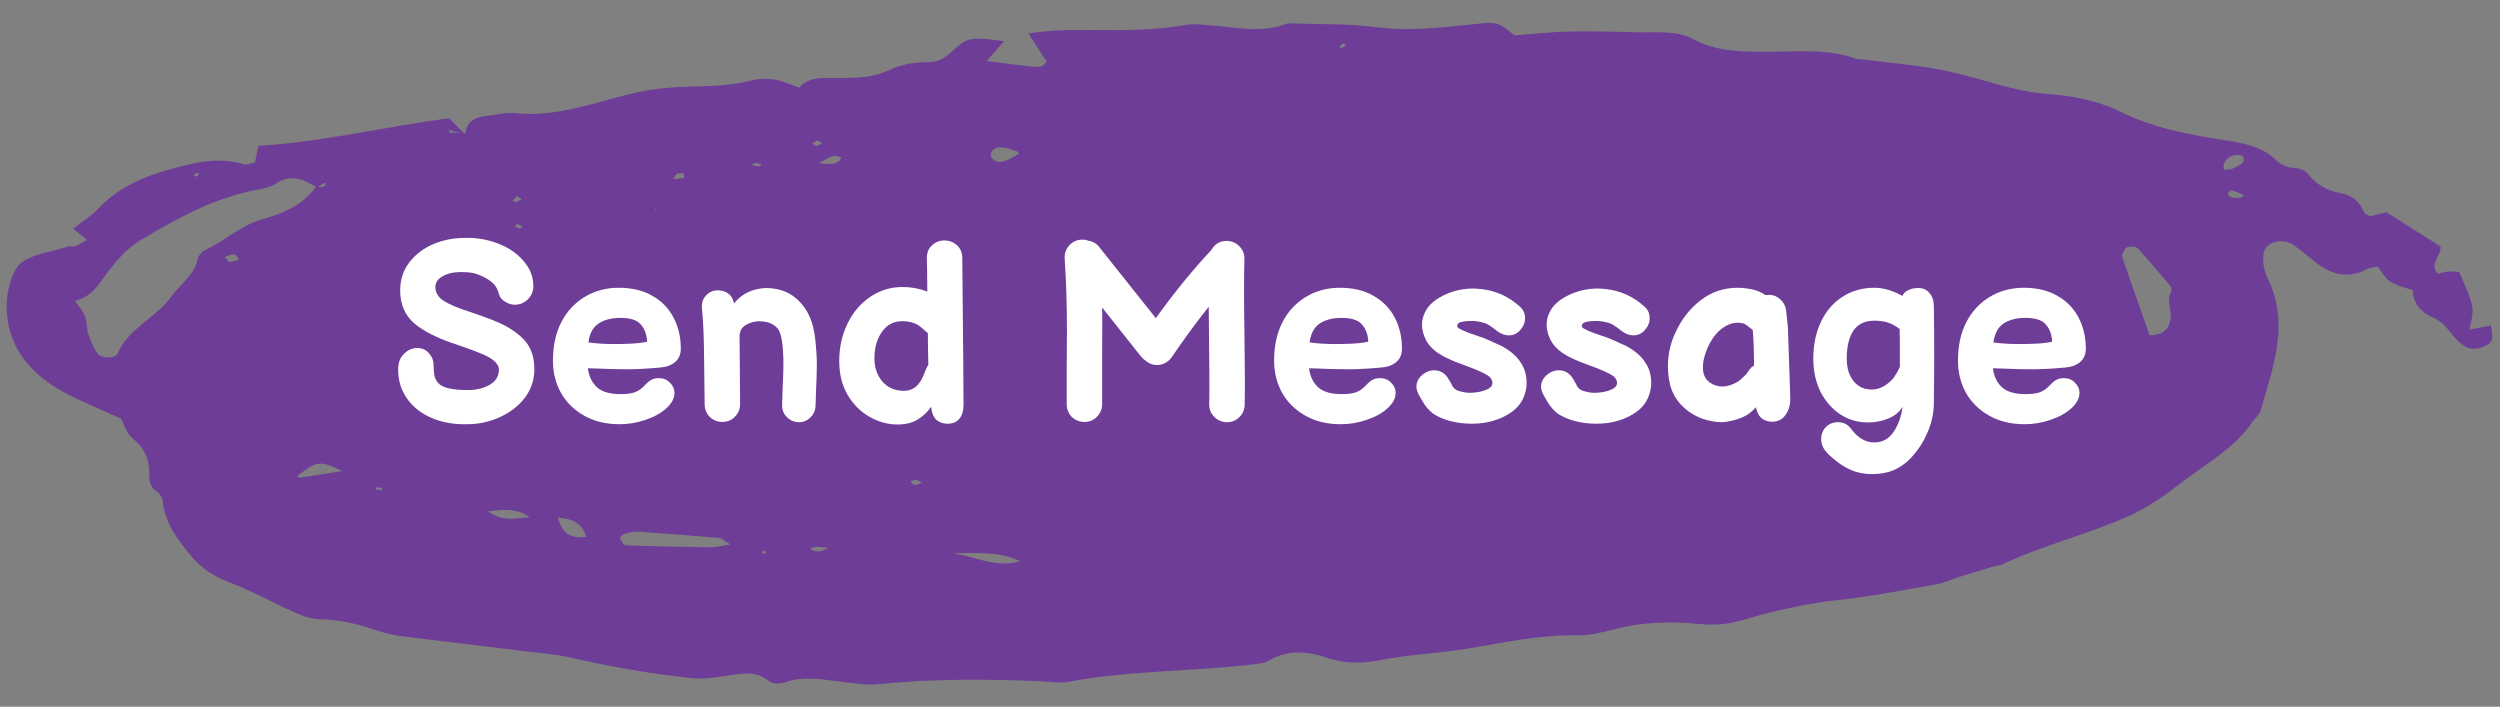
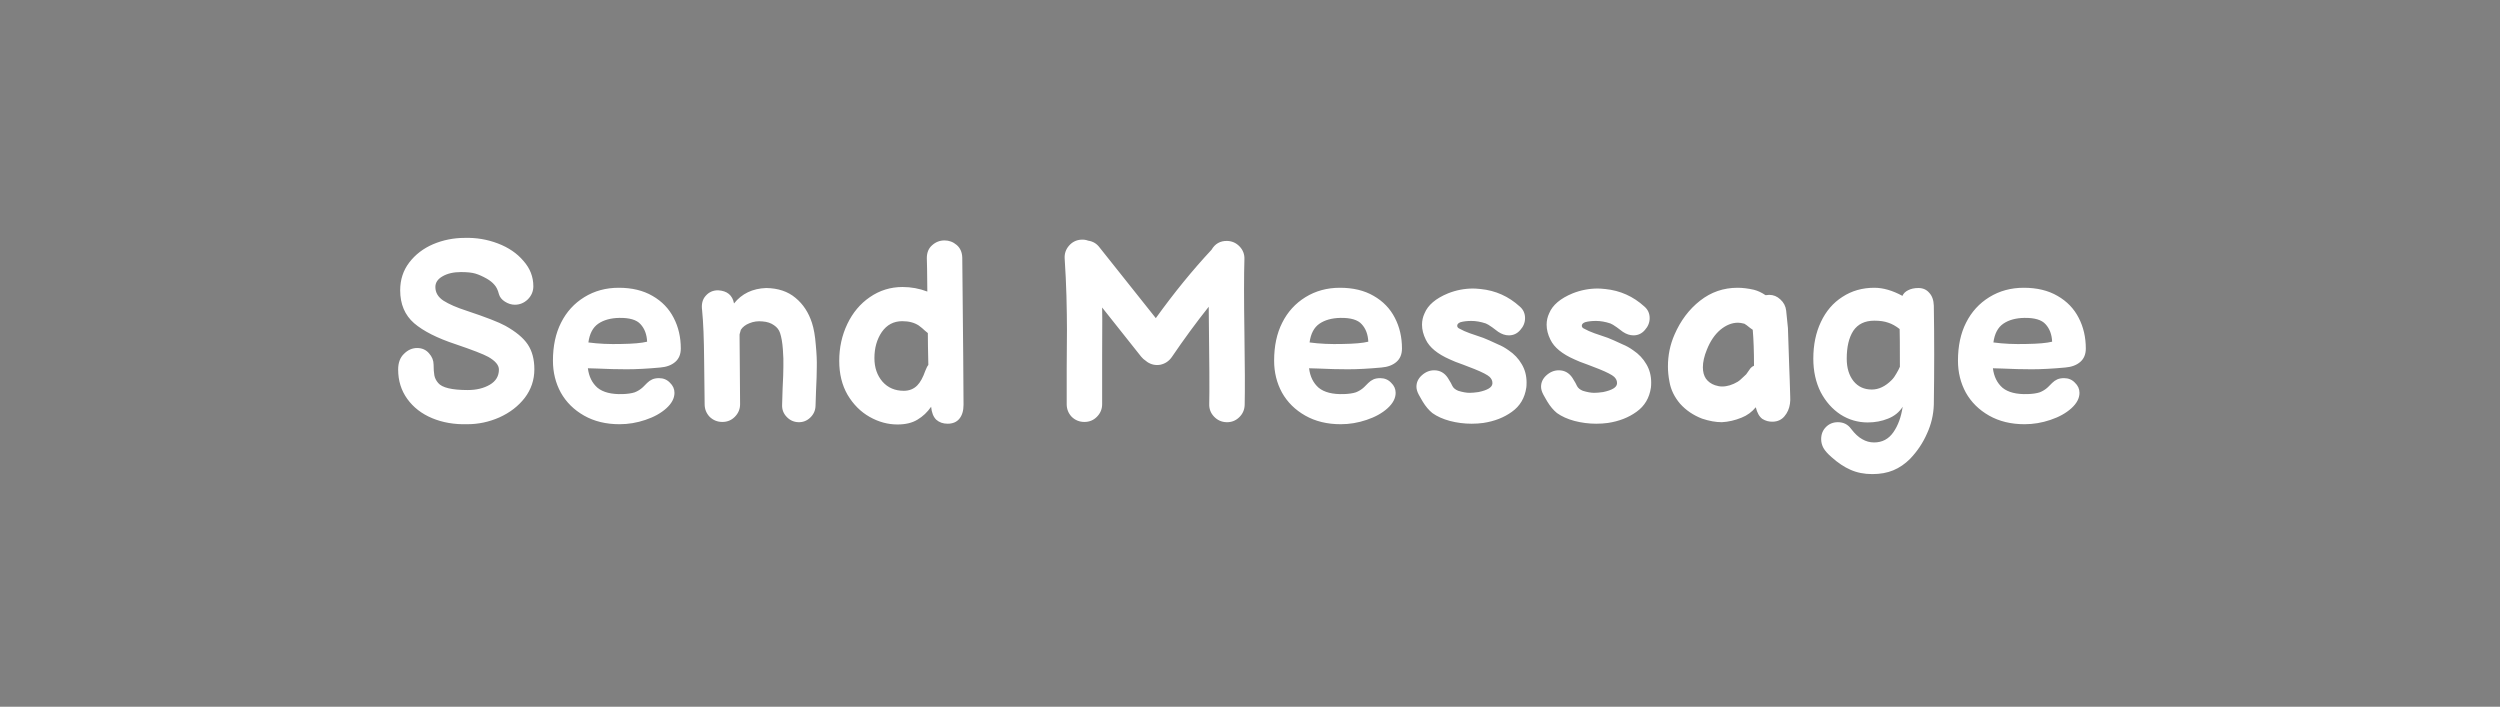
<svg xmlns="http://www.w3.org/2000/svg" width="237" height="67" viewBox="0 0 237 67" fill="none">
  <rect x="0" y="0" width="237" height="67" fill="#808080" stroke="none" />
-   <path d="M44.062 12.706C43.608 12.244 43.173 11.796 42.587 11.218C36.517 11.994 30.626 13.459 24.511 13.823C24.374 14.429 24.271 14.873 24.169 15.39C23.837 15.455 23.433 15.668 23.171 15.585C20.522 14.781 18.049 15.505 15.632 16.197C13.16 16.906 10.991 17.991 9.372 19.729C8.736 20.418 7.856 20.964 6.942 21.687C7.262 21.946 7.658 22.277 8.242 22.752C7.856 22.965 7.526 23.177 7.14 23.332C6.937 23.409 6.62 23.297 6.417 23.375C4.629 23.997 2.183 24.131 1.432 25.632C0.645 27.192 0.438 29.005 0.805 30.794C1.478 34.048 3.875 36.24 7.337 37.838C8.722 38.474 10.125 39.081 11.472 39.688C11.837 40.344 11.98 41.092 12.545 41.537C13.77 42.53 14.199 43.655 14.15 44.995C14.142 45.569 14.19 46.142 14.848 46.586C15.167 46.8 15.416 47.237 15.441 47.575C15.628 49.617 16.902 51.256 18.268 52.879C19.178 53.951 20.38 54.693 21.893 55.268C23.986 56.068 25.898 57.151 27.919 58.054C28.63 58.38 29.47 58.688 30.287 58.702C32.05 58.742 33.689 59.094 35.294 59.623C36.079 59.888 36.9 60.152 37.755 60.269C41.754 60.782 45.769 61.237 49.767 61.736C51.218 61.915 52.703 62.019 54.12 62.346C57.901 63.202 61.736 63.895 65.639 64.293C66.81 64.418 68.086 64.174 69.289 64.004C70.547 63.819 71.731 63.649 72.748 64.469C73.219 64.843 73.832 64.89 74.458 64.672C76.412 63.988 78.332 64.497 80.265 64.696C81.232 64.796 82.237 64.968 83.181 64.862C88.347 64.353 93.523 64.359 98.703 64.586C99.558 64.629 100.47 64.788 101.283 64.64C107.069 63.531 113.008 63.685 118.857 62.972C119.338 62.919 119.894 62.864 120.261 62.636C122.095 61.528 124.066 61.756 125.895 62.384C127.744 63.011 129.411 62.862 131.278 62.503C133.792 62.029 136.405 61.922 138.939 61.521C142.435 60.955 145.871 60.155 149.49 60.234C150.696 60.256 151.951 59.938 153.114 59.636C155.773 58.939 158.481 58.903 161.194 59.161C162.588 59.297 163.829 59.185 165.157 58.793C168.054 57.944 171.009 57.241 174.1 56.903C177.285 56.564 180.409 55.946 183.552 55.402C184.255 55.285 184.916 54.949 185.617 54.73C186.761 54.37 187.904 54.025 189.067 53.679C189.307 53.616 189.566 53.611 189.787 53.519C193.612 51.696 197.915 50.673 201.778 48.938C203.471 48.171 205.028 47.126 206.436 46.025C208.904 44.095 211.843 42.525 213.521 40.006C213.755 39.663 214.176 39.361 214.281 38.991C215.501 34.804 217.092 30.624 214.952 26.323C214.606 25.638 214.479 24.802 214.576 24.064C214.722 22.957 216.309 22.501 217.38 23.202C218.131 23.703 218.791 24.279 219.488 24.84C220.938 25.99 222.506 26.505 224.435 25.498C224.711 25.345 225.1 25.338 225.433 25.273C226.407 26.785 226.407 26.785 228.74 27.507C228.743 28.654 229.353 29.541 230.831 30.205C231.822 30.642 232.343 31.692 233.117 32.428C233.816 33.092 234.579 33.225 235.408 32.885C236.291 32.53 236.416 32.234 236.13 30.856C235.446 30.986 234.762 31.117 234.097 31.247C234.596 29.148 234.596 29.148 233.142 25.805C232.844 25.782 232.491 25.715 232.138 25.736C231.786 25.757 231.436 25.882 231.104 25.947C230.233 25.021 231.443 24.263 231.371 23.381C229.7 22.323 228.01 21.251 226.245 20.122C225.802 20.233 225.211 20.362 224.657 20.505C224.451 20.376 224.17 20.279 224.112 20.133C223.743 19.242 223.136 18.547 221.926 18.319C220.53 18.051 219.516 17.437 218.774 16.451C218.565 16.175 218.004 15.95 217.577 15.928C216.76 15.885 216.236 15.63 215.726 15.139C214.592 14.027 213.082 13.629 211.277 13.354C207.742 12.802 204.206 12.191 201.022 10.588C199 9.581 196.523 9.083 194.034 8.894C192.938 8.812 191.84 8.626 190.796 8.366C188.503 7.806 186.282 7.053 183.955 6.611C181.571 6.155 179.1 5.951 176.664 5.644C176.423 5.619 176.145 5.654 175.939 5.569C173.249 4.575 170.418 4.922 167.597 4.902C165.167 4.903 162.719 4.919 160.525 3.71C158.951 2.842 156.952 3.114 155.115 3.061C153.017 2.997 150.92 2.948 148.843 2.987C147.137 3.019 145.415 3.213 143.581 3.35C141.886 1.999 141.888 2.072 139.61 2.306C136.592 2.613 133.575 2.979 130.488 2.58C127.829 2.233 125.085 2.314 122.374 2.217C122.245 2.22 122.114 2.193 122.004 2.239C119.481 3.228 116.926 2.526 114.382 2.367C113.769 2.335 113.136 2.244 112.545 2.343C109.623 2.869 106.674 2.88 103.705 2.847C101.757 2.825 99.79 2.817 97.496 3.169C98.165 4.202 98.681 5.016 99.216 5.83C98.894 6.499 98.186 6.335 97.629 6.287C96.291 6.165 94.97 5.969 93.538 5.775C94.083 5.161 94.61 4.577 95.191 3.904C91.974 3.479 91.751 3.483 90.147 4.97C89.527 5.541 88.903 5.906 87.975 5.894C86.583 5.861 85.345 6.149 84.113 6.717C82.347 7.53 80.285 7.377 78.319 7.385C77.262 7.39 76.374 7.568 75.776 8.315C74.992 8.05 74.262 7.681 73.48 7.549C72.773 7.43 71.957 7.445 71.274 7.62C68.634 8.317 65.903 8.103 63.217 8.33C61.847 8.444 60.59 8.688 59.279 9.022C55.882 9.88 52.584 11.105 48.848 10.733C47.9 10.633 46.885 10.902 45.922 11.023C44.756 11.163 44.21 11.732 44.135 12.632C43.596 12.612 43.076 12.592 42.556 12.573C42.573 12.484 42.609 12.395 42.626 12.307C43.037 12.49 43.54 12.598 44.062 12.706ZM30.039 17.767C30.241 17.645 30.424 17.524 30.626 17.417C30.718 17.371 30.848 17.369 30.959 17.337C30.849 17.457 30.798 17.664 30.65 17.696C30.428 17.759 30.168 17.705 29.945 17.695C28.88 19.275 27.06 20.177 25.067 20.715C22.852 21.316 21.451 22.755 19.538 23.659C19.152 23.843 18.77 24.262 18.721 24.601C18.451 26.048 17.058 26.957 16.227 28.136C14.817 30.09 12.074 31.215 11.17 33.484C10.957 34.003 9.641 34.028 9.26 33.52C8.841 32.954 8.588 32.296 8.372 31.667C8.194 31.097 8.257 30.477 8.043 29.937C7.848 29.44 7.432 29.007 7.089 28.528C8.806 28.083 9.34 26.925 10.119 25.925C11.025 24.745 11.931 23.595 13.362 22.744C16.848 20.678 20.372 18.684 24.718 17.925C25.18 17.843 25.697 17.701 26.063 17.459C27.565 16.4 28.782 17.025 30.039 17.767ZM203.776 31.786C202.893 29.242 202.05 26.83 201.207 24.432C201.169 24.345 201.148 24.227 201.183 24.138C201.327 23.885 201.432 23.53 201.671 23.438C201.929 23.33 202.505 23.378 202.656 23.537C203.717 24.694 204.723 25.897 205.728 27.085C205.842 27.23 205.921 27.493 205.831 27.642C205.347 28.504 205.882 29.363 205.768 30.204C205.651 30.912 205.371 31.771 203.776 31.786ZM69.242 51.614C68.298 51.749 67.819 51.891 67.355 51.885C64.683 51.847 62.01 51.794 59.337 51.697C59.133 51.686 58.884 51.308 58.787 51.06C58.748 50.957 59.002 50.673 59.168 50.626C59.611 50.5 60.11 50.373 60.574 50.408C63.119 50.581 65.664 50.783 68.21 51.001C68.415 51.026 68.585 51.214 69.242 51.614ZM90.276 52.456C94.04 52.356 95.1 52.483 96.728 53.203C94.347 53.895 92.414 52.71 90.276 52.456ZM32.435 44.652C31.03 44.884 29.753 45.085 28.459 45.286C28.366 45.302 28.253 45.201 28.159 45.144C30.061 43.666 30.301 43.632 32.435 44.652ZM50.215 49.042C49.047 49.079 47.814 49.573 46.272 48.469C48.03 48.245 49.199 48.252 50.215 49.042ZM96.615 14.561C95.148 15.472 94.575 15.571 94.026 14.978C93.912 14.848 93.907 14.598 93.979 14.449C94.32 13.825 94.95 13.798 96.389 14.345C96.501 14.372 96.54 14.475 96.615 14.561ZM52.869 49.066C54.541 49.197 55.256 49.757 55.575 50.914C53.723 51.081 53.282 50.295 52.869 49.066ZM210.846 16.099C210.822 15.776 210.764 15.674 210.8 15.585C211.065 14.918 211.69 14.582 212.397 14.716C212.509 14.729 212.64 14.814 212.66 14.888C212.876 15.516 212.212 15.691 211.734 15.95C211.569 16.056 211.29 16.032 210.846 16.099ZM211.167 18.359C211.295 18.254 211.495 18.029 211.569 18.043C211.961 18.153 212.335 18.337 212.691 18.492C212.709 18.492 212.62 18.7 212.565 18.715C212.25 18.751 211.899 18.787 211.601 18.734C211.434 18.722 211.318 18.503 211.167 18.359ZM77.561 15.448C78.281 15.258 78.841 14.453 79.778 14.951C79.257 15.829 78.341 15.493 77.561 15.448ZM21.314 24.361C21.627 24.267 21.939 24.084 22.199 24.109C22.385 24.135 22.521 24.442 22.673 24.615C22.359 24.695 22.045 24.804 21.73 24.824C21.638 24.826 21.522 24.578 21.314 24.361ZM86.308 45.629C86.493 45.581 86.695 45.474 86.862 45.501C87.048 45.526 87.218 45.685 87.405 45.77C87.165 45.833 86.926 45.955 86.704 45.96C86.556 45.962 86.44 45.744 86.308 45.629ZM78.505 51.926C77.936 52.275 77.364 52.448 76.781 52.002C77.039 51.939 77.26 51.846 77.501 51.842C77.817 51.851 78.152 51.903 78.505 51.926ZM63.843 16.986C63.988 16.762 64.021 16.556 64.168 16.479C64.333 16.403 64.575 16.428 64.797 16.409C64.819 16.57 64.88 16.849 64.843 16.849C64.529 16.929 64.214 16.949 63.843 16.986ZM77.502 13.301C77.634 13.387 77.784 13.487 77.916 13.573C77.75 13.664 77.605 13.814 77.42 13.832C77.29 13.85 77.139 13.69 76.989 13.605C77.154 13.499 77.337 13.407 77.502 13.301ZM48.977 18.604C49.146 18.703 49.315 18.803 49.465 18.889C49.281 18.981 49.116 19.087 48.913 19.149C48.839 19.166 48.707 19.065 48.614 19.023C48.741 18.888 48.868 18.753 48.977 18.604ZM49.295 21.688C49.126 21.603 48.958 21.518 48.789 21.433C48.862 21.372 48.971 21.238 49.008 21.237C49.194 21.293 49.344 21.378 49.532 21.463C49.44 21.538 49.367 21.613 49.295 21.688ZM35.622 46.417C35.639 46.343 35.655 46.21 35.655 46.21C35.859 46.206 36.045 46.232 36.249 46.243C36.232 46.317 36.216 46.45 36.198 46.45C36.012 46.439 35.826 46.428 35.622 46.417ZM72.204 52.309C72.297 52.278 72.388 52.203 72.463 52.216C72.518 52.23 72.557 52.332 72.596 52.405C72.504 52.436 72.412 52.511 72.338 52.498C72.263 52.484 72.243 52.367 72.204 52.309ZM71.294 15.639C71.386 15.564 71.476 15.445 71.551 15.458C71.773 15.469 71.979 15.538 72.202 15.578C72.129 15.653 72.039 15.773 71.965 15.774C71.76 15.763 71.537 15.694 71.294 15.639ZM127.589 4.283C127.443 4.389 127.314 4.479 127.168 4.585C127.111 4.527 126.979 4.412 126.979 4.397C127.107 4.277 127.253 4.186 127.381 4.081C127.457 4.153 127.514 4.226 127.589 4.283ZM18.367 16.632C18.422 16.557 18.476 16.468 18.549 16.437C18.642 16.406 18.79 16.418 18.901 16.416C18.829 16.535 18.757 16.639 18.667 16.759C18.573 16.716 18.48 16.674 18.367 16.632ZM62.025 19.934L62.209 19.827L62.249 19.988L62.025 19.934Z" fill="#6E3D98" />
  <path d="M44.297 40.216C43.065 40.248 41.953 40.056 40.961 39.64C39.969 39.224 39.185 38.616 38.609 37.816C38.033 37.016 37.745 36.088 37.745 35.032C37.745 34.392 37.929 33.896 38.297 33.544C38.665 33.176 39.081 32.992 39.545 32.992C40.009 32.992 40.385 33.16 40.673 33.496C40.961 33.816 41.105 34.176 41.105 34.576C41.105 34.976 41.129 35.312 41.177 35.584C41.225 35.84 41.345 36.08 41.537 36.304C41.905 36.752 42.841 36.976 44.345 36.976C45.161 36.976 45.857 36.808 46.433 36.472C47.009 36.136 47.297 35.656 47.297 35.032C47.297 34.616 46.961 34.216 46.289 33.832C45.825 33.576 44.793 33.176 43.193 32.632C41.449 32.056 40.137 31.392 39.257 30.64C38.377 29.872 37.937 28.832 37.937 27.52C37.937 26.512 38.225 25.632 38.801 24.88C39.377 24.128 40.129 23.552 41.057 23.152C42.001 22.752 43.001 22.552 44.057 22.552C45.145 22.52 46.193 22.696 47.201 23.08C48.209 23.464 49.017 24.016 49.625 24.736C50.249 25.44 50.561 26.24 50.561 27.136C50.561 27.616 50.385 28.032 50.033 28.384C49.681 28.72 49.273 28.888 48.809 28.888C48.489 28.888 48.177 28.792 47.873 28.6C47.569 28.408 47.377 28.168 47.297 27.88C47.201 27.496 47.057 27.2 46.865 26.992C46.689 26.784 46.449 26.592 46.145 26.416C45.745 26.192 45.385 26.032 45.065 25.936C44.745 25.84 44.289 25.792 43.697 25.792C42.993 25.792 42.409 25.928 41.945 26.2C41.497 26.456 41.273 26.792 41.273 27.208C41.273 27.736 41.529 28.168 42.041 28.504C42.569 28.84 43.305 29.16 44.249 29.464C46.073 30.072 47.289 30.544 47.897 30.88C48.905 31.44 49.617 32.032 50.033 32.656C50.449 33.28 50.657 34.064 50.657 35.008C50.657 36.016 50.353 36.92 49.745 37.72C49.137 38.504 48.337 39.12 47.345 39.568C46.369 40 45.353 40.216 44.297 40.216ZM58.731 40.216C57.452 40.216 56.331 39.944 55.371 39.4C54.411 38.856 53.675 38.128 53.163 37.216C52.667 36.304 52.419 35.296 52.419 34.192C52.419 32.8 52.675 31.6 53.188 30.592C53.7 29.568 54.435 28.76 55.395 28.168C56.355 27.576 57.444 27.28 58.66 27.28C59.907 27.28 60.971 27.536 61.852 28.048C62.748 28.56 63.419 29.256 63.867 30.136C64.316 31 64.54 31.968 64.54 33.04C64.54 33.584 64.364 34.008 64.011 34.312C63.66 34.616 63.188 34.792 62.596 34.84C61.395 34.952 60.331 35.008 59.404 35.008C58.523 35.008 57.58 34.984 56.572 34.936L55.731 34.912C55.828 35.696 56.132 36.312 56.644 36.76C57.172 37.192 57.964 37.392 59.02 37.36C59.499 37.344 59.883 37.288 60.172 37.192C60.459 37.08 60.715 36.92 60.94 36.712C61.068 36.584 61.203 36.448 61.347 36.304C61.492 36.16 61.651 36.048 61.828 35.968C62.004 35.888 62.219 35.848 62.475 35.848C62.892 35.848 63.236 35.992 63.508 36.28C63.795 36.552 63.94 36.872 63.94 37.24C63.94 37.752 63.684 38.24 63.172 38.704C62.66 39.168 61.995 39.536 61.179 39.808C60.38 40.08 59.563 40.216 58.731 40.216ZM55.779 32.464C56.724 32.592 57.772 32.64 58.923 32.608C60.028 32.592 60.836 32.52 61.347 32.392C61.316 31.704 61.108 31.152 60.724 30.736C60.355 30.32 59.684 30.12 58.708 30.136C57.892 30.152 57.227 30.336 56.715 30.688C56.203 31.04 55.892 31.632 55.779 32.464ZM77.312 38.488C77.296 38.92 77.128 39.288 76.808 39.592C76.488 39.896 76.112 40.04 75.68 40.024C75.248 40.008 74.88 39.84 74.576 39.52C74.272 39.2 74.128 38.824 74.144 38.392C74.144 38.216 74.16 37.688 74.192 36.808C74.24 35.928 74.264 35.248 74.264 34.768C74.28 34.288 74.264 33.736 74.216 33.112C74.168 32.472 74.08 31.96 73.952 31.576C73.856 31.272 73.664 31.024 73.376 30.832C73.088 30.624 72.728 30.504 72.296 30.472C71.848 30.424 71.432 30.48 71.048 30.64C70.68 30.784 70.408 30.992 70.232 31.264C70.168 31.472 70.128 31.616 70.112 31.696C70.112 31.76 70.112 31.864 70.112 32.008C70.112 32.568 70.12 33.576 70.136 35.032C70.152 36.472 70.16 37.568 70.16 38.32C70.16 38.784 69.992 39.184 69.656 39.52C69.336 39.84 68.944 40 68.48 40C68.016 40 67.616 39.84 67.28 39.52C66.96 39.184 66.8 38.784 66.8 38.32C66.8 37.648 66.784 36.272 66.752 34.192C66.736 32.112 66.672 30.52 66.56 29.416C66.48 28.84 66.592 28.384 66.896 28.048C67.2 27.696 67.592 27.52 68.072 27.52C68.936 27.568 69.44 27.984 69.584 28.768C70.32 27.84 71.336 27.352 72.632 27.304C73.768 27.32 74.696 27.632 75.416 28.24C76.136 28.832 76.656 29.624 76.976 30.616C77.152 31.16 77.272 31.848 77.336 32.68C77.416 33.512 77.448 34.216 77.432 34.792C77.432 35.352 77.408 36.104 77.36 37.048C77.328 37.992 77.312 38.472 77.312 38.488ZM85.079 40.24C84.167 40.24 83.287 40 82.439 39.52C81.591 39.04 80.895 38.344 80.351 37.432C79.823 36.52 79.559 35.448 79.559 34.216C79.559 32.952 79.815 31.784 80.327 30.712C80.839 29.64 81.551 28.792 82.463 28.168C83.391 27.528 84.423 27.208 85.559 27.208C86.375 27.208 87.159 27.352 87.911 27.64C87.895 25.768 87.879 24.712 87.863 24.472C87.863 23.944 88.031 23.536 88.367 23.248C88.703 22.944 89.095 22.792 89.543 22.792C89.975 22.792 90.359 22.936 90.695 23.224C91.031 23.512 91.207 23.912 91.223 24.424C91.303 32.28 91.343 36.928 91.343 38.368C91.343 38.944 91.207 39.392 90.935 39.712C90.679 40.016 90.311 40.168 89.831 40.168C89.399 40.168 89.039 40.04 88.751 39.784C88.479 39.512 88.319 39.104 88.271 38.56C87.919 39.072 87.487 39.48 86.975 39.784C86.479 40.088 85.847 40.24 85.079 40.24ZM85.679 37.048C86.191 37.048 86.615 36.88 86.951 36.544C87.239 36.256 87.495 35.792 87.719 35.152C87.831 34.864 87.927 34.68 88.007 34.6C87.975 33.224 87.959 32.216 87.959 31.576C87.927 31.544 87.831 31.464 87.671 31.336C87.527 31.192 87.335 31.032 87.095 30.856C86.679 30.584 86.159 30.448 85.535 30.448C84.719 30.448 84.071 30.792 83.591 31.48C83.127 32.168 82.895 32.992 82.895 33.952C82.895 34.848 83.151 35.592 83.663 36.184C84.175 36.76 84.847 37.048 85.679 37.048ZM117.995 38.392C117.979 38.856 117.803 39.248 117.467 39.568C117.131 39.888 116.731 40.04 116.267 40.024C115.803 40.008 115.411 39.832 115.091 39.496C114.771 39.16 114.619 38.76 114.635 38.296C114.667 37.256 114.651 34.184 114.587 29.08C113.403 30.568 112.235 32.16 111.083 33.856C110.811 34.24 110.451 34.48 110.003 34.576C109.555 34.656 109.139 34.568 108.755 34.312C108.707 34.28 108.667 34.248 108.635 34.216C108.459 34.104 108.307 33.968 108.179 33.808L104.483 29.152C104.499 29.184 104.499 30.72 104.483 33.76C104.483 36.784 104.483 38.304 104.483 38.32C104.483 38.784 104.315 39.184 103.979 39.52C103.659 39.84 103.267 40 102.803 40C102.339 40 101.939 39.84 101.603 39.52C101.283 39.184 101.123 38.784 101.123 38.32C101.123 37.648 101.123 36.52 101.123 34.936C101.139 33.352 101.147 32.128 101.147 31.264C101.147 30.4 101.131 29.328 101.099 28.048C101.067 26.912 101.011 25.736 100.931 24.52C100.899 24.056 101.035 23.648 101.339 23.296C101.643 22.944 102.027 22.752 102.491 22.72C102.731 22.704 102.955 22.736 103.163 22.816C103.611 22.88 103.971 23.096 104.243 23.464L109.571 30.16C111.299 27.76 113.059 25.6 114.851 23.68C115.187 23.104 115.683 22.824 116.339 22.84C116.803 22.856 117.195 23.032 117.515 23.368C117.835 23.704 117.987 24.104 117.971 24.568C117.923 26.088 117.923 28.416 117.971 31.552C118.019 34.672 118.027 36.952 117.995 38.392ZM127.099 40.216C125.819 40.216 124.699 39.944 123.739 39.4C122.779 38.856 122.043 38.128 121.531 37.216C121.035 36.304 120.787 35.296 120.787 34.192C120.787 32.8 121.043 31.6 121.555 30.592C122.067 29.568 122.803 28.76 123.763 28.168C124.723 27.576 125.811 27.28 127.027 27.28C128.275 27.28 129.339 27.536 130.219 28.048C131.115 28.56 131.787 29.256 132.235 30.136C132.683 31 132.907 31.968 132.907 33.04C132.907 33.584 132.731 34.008 132.379 34.312C132.027 34.616 131.555 34.792 130.963 34.84C129.763 34.952 128.699 35.008 127.771 35.008C126.891 35.008 125.947 34.984 124.939 34.936L124.099 34.912C124.195 35.696 124.499 36.312 125.011 36.76C125.539 37.192 126.331 37.392 127.387 37.36C127.867 37.344 128.251 37.288 128.539 37.192C128.827 37.08 129.083 36.92 129.307 36.712C129.435 36.584 129.571 36.448 129.715 36.304C129.859 36.16 130.019 36.048 130.195 35.968C130.371 35.888 130.587 35.848 130.843 35.848C131.259 35.848 131.603 35.992 131.875 36.28C132.163 36.552 132.307 36.872 132.307 37.24C132.307 37.752 132.051 38.24 131.539 38.704C131.027 39.168 130.363 39.536 129.547 39.808C128.747 40.08 127.931 40.216 127.099 40.216ZM124.147 32.464C125.091 32.592 126.139 32.64 127.291 32.608C128.395 32.592 129.203 32.52 129.715 32.392C129.683 31.704 129.475 31.152 129.091 30.736C128.723 30.32 128.051 30.12 127.075 30.136C126.259 30.152 125.595 30.336 125.083 30.688C124.571 31.04 124.259 31.632 124.147 32.464ZM139.511 40.168C138.807 40.168 138.119 40.08 137.447 39.904C136.791 39.728 136.239 39.48 135.791 39.16C135.455 38.888 135.151 38.528 134.879 38.08L134.711 37.792L134.495 37.408C134.351 37.136 134.279 36.888 134.279 36.664C134.279 36.248 134.447 35.888 134.783 35.584C135.135 35.264 135.527 35.104 135.959 35.104C136.503 35.104 136.935 35.344 137.255 35.824L137.543 36.304L137.687 36.592C137.783 36.784 137.967 36.936 138.239 37.048C138.655 37.176 139.015 37.24 139.319 37.24C139.543 37.24 139.823 37.216 140.159 37.168C141.007 36.992 141.447 36.728 141.479 36.376V36.28C141.479 36.088 141.391 35.904 141.215 35.728C141.007 35.536 140.527 35.288 139.775 34.984L138.719 34.576C138.127 34.368 137.703 34.2 137.447 34.072C136.279 33.56 135.519 32.936 135.167 32.2C134.927 31.72 134.807 31.248 134.807 30.784C134.807 30.4 134.887 30.04 135.047 29.704C135.367 28.92 136.111 28.288 137.279 27.808C138.047 27.504 138.839 27.352 139.655 27.352C139.815 27.352 140.055 27.368 140.375 27.4C141.783 27.544 143.015 28.096 144.071 29.056C144.407 29.344 144.575 29.712 144.575 30.16C144.575 30.576 144.423 30.952 144.119 31.288C143.831 31.624 143.471 31.792 143.039 31.792C142.703 31.792 142.367 31.68 142.031 31.456L141.455 31.024C141.183 30.832 140.983 30.712 140.855 30.664C140.375 30.504 139.919 30.424 139.487 30.424C139.087 30.424 138.743 30.464 138.455 30.544C138.247 30.624 138.143 30.736 138.143 30.88C138.143 30.976 138.191 31.056 138.287 31.12C138.399 31.184 138.575 31.272 138.815 31.384C139.103 31.512 139.519 31.664 140.063 31.84C140.431 31.952 140.807 32.096 141.191 32.272C141.447 32.384 141.727 32.512 142.031 32.656C142.351 32.784 142.679 32.968 143.015 33.208C143.543 33.56 143.959 34 144.263 34.528C144.567 35.04 144.719 35.616 144.719 36.256C144.719 36.464 144.711 36.624 144.695 36.736C144.551 37.728 144.095 38.496 143.327 39.04C142.575 39.584 141.671 39.936 140.615 40.096C140.263 40.144 139.895 40.168 139.511 40.168ZM151.324 40.168C150.62 40.168 149.932 40.08 149.26 39.904C148.604 39.728 148.052 39.48 147.604 39.16C147.268 38.888 146.964 38.528 146.692 38.08L146.524 37.792L146.308 37.408C146.164 37.136 146.092 36.888 146.092 36.664C146.092 36.248 146.26 35.888 146.596 35.584C146.948 35.264 147.34 35.104 147.772 35.104C148.316 35.104 148.748 35.344 149.068 35.824L149.356 36.304L149.5 36.592C149.596 36.784 149.78 36.936 150.052 37.048C150.468 37.176 150.828 37.24 151.132 37.24C151.356 37.24 151.636 37.216 151.972 37.168C152.82 36.992 153.26 36.728 153.292 36.376V36.28C153.292 36.088 153.204 35.904 153.028 35.728C152.82 35.536 152.34 35.288 151.588 34.984L150.532 34.576C149.94 34.368 149.516 34.2 149.26 34.072C148.092 33.56 147.332 32.936 146.98 32.2C146.74 31.72 146.62 31.248 146.62 30.784C146.62 30.4 146.7 30.04 146.86 29.704C147.18 28.92 147.924 28.288 149.092 27.808C149.86 27.504 150.652 27.352 151.468 27.352C151.628 27.352 151.868 27.368 152.188 27.4C153.596 27.544 154.828 28.096 155.884 29.056C156.22 29.344 156.388 29.712 156.388 30.16C156.388 30.576 156.236 30.952 155.932 31.288C155.644 31.624 155.284 31.792 154.852 31.792C154.516 31.792 154.18 31.68 153.844 31.456L153.268 31.024C152.996 30.832 152.796 30.712 152.668 30.664C152.188 30.504 151.732 30.424 151.3 30.424C150.9 30.424 150.556 30.464 150.268 30.544C150.06 30.624 149.956 30.736 149.956 30.88C149.956 30.976 150.004 31.056 150.1 31.12C150.212 31.184 150.388 31.272 150.628 31.384C150.916 31.512 151.332 31.664 151.876 31.84C152.244 31.952 152.62 32.096 153.004 32.272C153.26 32.384 153.54 32.512 153.844 32.656C154.164 32.784 154.492 32.968 154.828 33.208C155.356 33.56 155.772 34 156.076 34.528C156.38 35.04 156.532 35.616 156.532 36.256C156.532 36.464 156.524 36.624 156.508 36.736C156.364 37.728 155.908 38.496 155.14 39.04C154.388 39.584 153.484 39.936 152.428 40.096C152.076 40.144 151.708 40.168 151.324 40.168ZM163.232 40.024C162.656 40.024 162.032 39.912 161.36 39.688C160.528 39.368 159.832 38.896 159.272 38.272C158.728 37.632 158.392 36.936 158.264 36.184C158.168 35.688 158.12 35.208 158.12 34.744C158.12 33.672 158.328 32.664 158.744 31.72C159.32 30.392 160.128 29.32 161.168 28.504C162.208 27.688 163.392 27.28 164.72 27.28C165.2 27.28 165.72 27.344 166.28 27.472C166.648 27.568 167.008 27.736 167.36 27.976H167.48L167.72 27.952C168.12 27.952 168.472 28.096 168.776 28.384C169.096 28.672 169.28 29.024 169.328 29.44L169.496 31.096C169.528 31.8 169.568 33 169.616 34.696L169.664 35.992C169.696 36.792 169.712 37.32 169.712 37.576C169.728 37.816 169.72 38.048 169.688 38.272C169.624 38.736 169.448 39.136 169.16 39.472C168.888 39.792 168.528 39.96 168.08 39.976C167.712 39.992 167.376 39.904 167.072 39.712C166.784 39.504 166.576 39.136 166.448 38.608C166.08 39.056 165.632 39.384 165.104 39.592C164.48 39.848 163.856 39.992 163.232 40.024ZM163.256 36.64C163.736 36.64 164.232 36.488 164.744 36.184C164.872 36.104 165.016 35.984 165.176 35.824L165.536 35.488L165.944 34.912C166.04 34.8 166.152 34.72 166.28 34.672C166.28 33.328 166.24 32.192 166.16 31.264L165.92 31.096L165.584 30.832L165.368 30.688C165.112 30.624 164.912 30.592 164.768 30.592C164.192 30.592 163.632 30.816 163.088 31.264C162.56 31.712 162.136 32.336 161.816 33.136C161.56 33.76 161.432 34.32 161.432 34.816C161.432 35.248 161.528 35.608 161.72 35.896C161.928 36.184 162.216 36.392 162.584 36.52C162.824 36.6 163.048 36.64 163.256 36.64ZM177.494 44.944C176.726 44.944 176.038 44.808 175.43 44.536C174.838 44.28 174.238 43.88 173.63 43.336C173.278 43.032 173.022 42.744 172.862 42.472C172.718 42.2 172.646 41.92 172.646 41.632C172.646 41.168 172.798 40.784 173.102 40.48C173.406 40.176 173.782 40.024 174.23 40.024C174.758 40.024 175.174 40.232 175.478 40.648C175.83 41.112 176.182 41.44 176.534 41.632C176.886 41.84 177.262 41.944 177.662 41.944C178.43 41.944 179.038 41.624 179.486 40.984C179.934 40.344 180.23 39.536 180.374 38.56C180.054 39.072 179.59 39.448 178.982 39.688C178.39 39.928 177.75 40.048 177.062 40.048C176.134 40.048 175.278 39.8 174.494 39.304C173.71 38.792 173.078 38.08 172.598 37.168C172.134 36.24 171.902 35.184 171.902 34C171.902 32.688 172.142 31.528 172.622 30.52C173.102 29.496 173.782 28.704 174.662 28.144C175.542 27.568 176.55 27.28 177.686 27.28C178.518 27.28 179.406 27.536 180.35 28.048C180.446 27.824 180.622 27.648 180.878 27.52C181.15 27.376 181.478 27.304 181.862 27.304C182.294 27.304 182.638 27.456 182.894 27.76C183.166 28.048 183.31 28.456 183.326 28.984C183.374 31.992 183.374 35.12 183.326 38.368C183.294 39.328 183.078 40.24 182.678 41.104C182.294 41.984 181.758 42.784 181.07 43.504C180.59 43.984 180.062 44.344 179.486 44.584C178.91 44.824 178.246 44.944 177.494 44.944ZM177.446 36.928C178.102 36.928 178.726 36.632 179.318 36.04C179.494 35.864 179.646 35.656 179.774 35.416C179.918 35.176 180.03 34.96 180.11 34.768C180.11 32.752 180.102 31.56 180.086 31.192C179.718 30.904 179.358 30.704 179.006 30.592C178.654 30.464 178.214 30.4 177.686 30.4C176.79 30.4 176.126 30.72 175.694 31.36C175.278 32 175.07 32.88 175.07 34C175.07 34.88 175.286 35.592 175.718 36.136C176.15 36.664 176.726 36.928 177.446 36.928ZM191.927 40.216C190.647 40.216 189.527 39.944 188.567 39.4C187.607 38.856 186.871 38.128 186.359 37.216C185.863 36.304 185.615 35.296 185.615 34.192C185.615 32.8 185.871 31.6 186.383 30.592C186.895 29.568 187.631 28.76 188.591 28.168C189.551 27.576 190.639 27.28 191.855 27.28C193.103 27.28 194.167 27.536 195.047 28.048C195.943 28.56 196.615 29.256 197.063 30.136C197.511 31 197.735 31.968 197.735 33.04C197.735 33.584 197.559 34.008 197.207 34.312C196.855 34.616 196.383 34.792 195.791 34.84C194.591 34.952 193.527 35.008 192.599 35.008C191.719 35.008 190.775 34.984 189.767 34.936L188.927 34.912C189.023 35.696 189.327 36.312 189.839 36.76C190.367 37.192 191.159 37.392 192.215 37.36C192.695 37.344 193.079 37.288 193.367 37.192C193.655 37.08 193.911 36.92 194.135 36.712C194.263 36.584 194.399 36.448 194.543 36.304C194.687 36.16 194.847 36.048 195.023 35.968C195.199 35.888 195.415 35.848 195.671 35.848C196.087 35.848 196.431 35.992 196.703 36.28C196.991 36.552 197.135 36.872 197.135 37.24C197.135 37.752 196.879 38.24 196.367 38.704C195.855 39.168 195.191 39.536 194.375 39.808C193.575 40.08 192.759 40.216 191.927 40.216ZM188.975 32.464C189.919 32.592 190.967 32.64 192.119 32.608C193.223 32.592 194.031 32.52 194.543 32.392C194.511 31.704 194.303 31.152 193.919 30.736C193.551 30.32 192.879 30.12 191.903 30.136C191.087 30.152 190.423 30.336 189.911 30.688C189.399 31.04 189.087 31.632 188.975 32.464Z" fill="white" />
</svg>